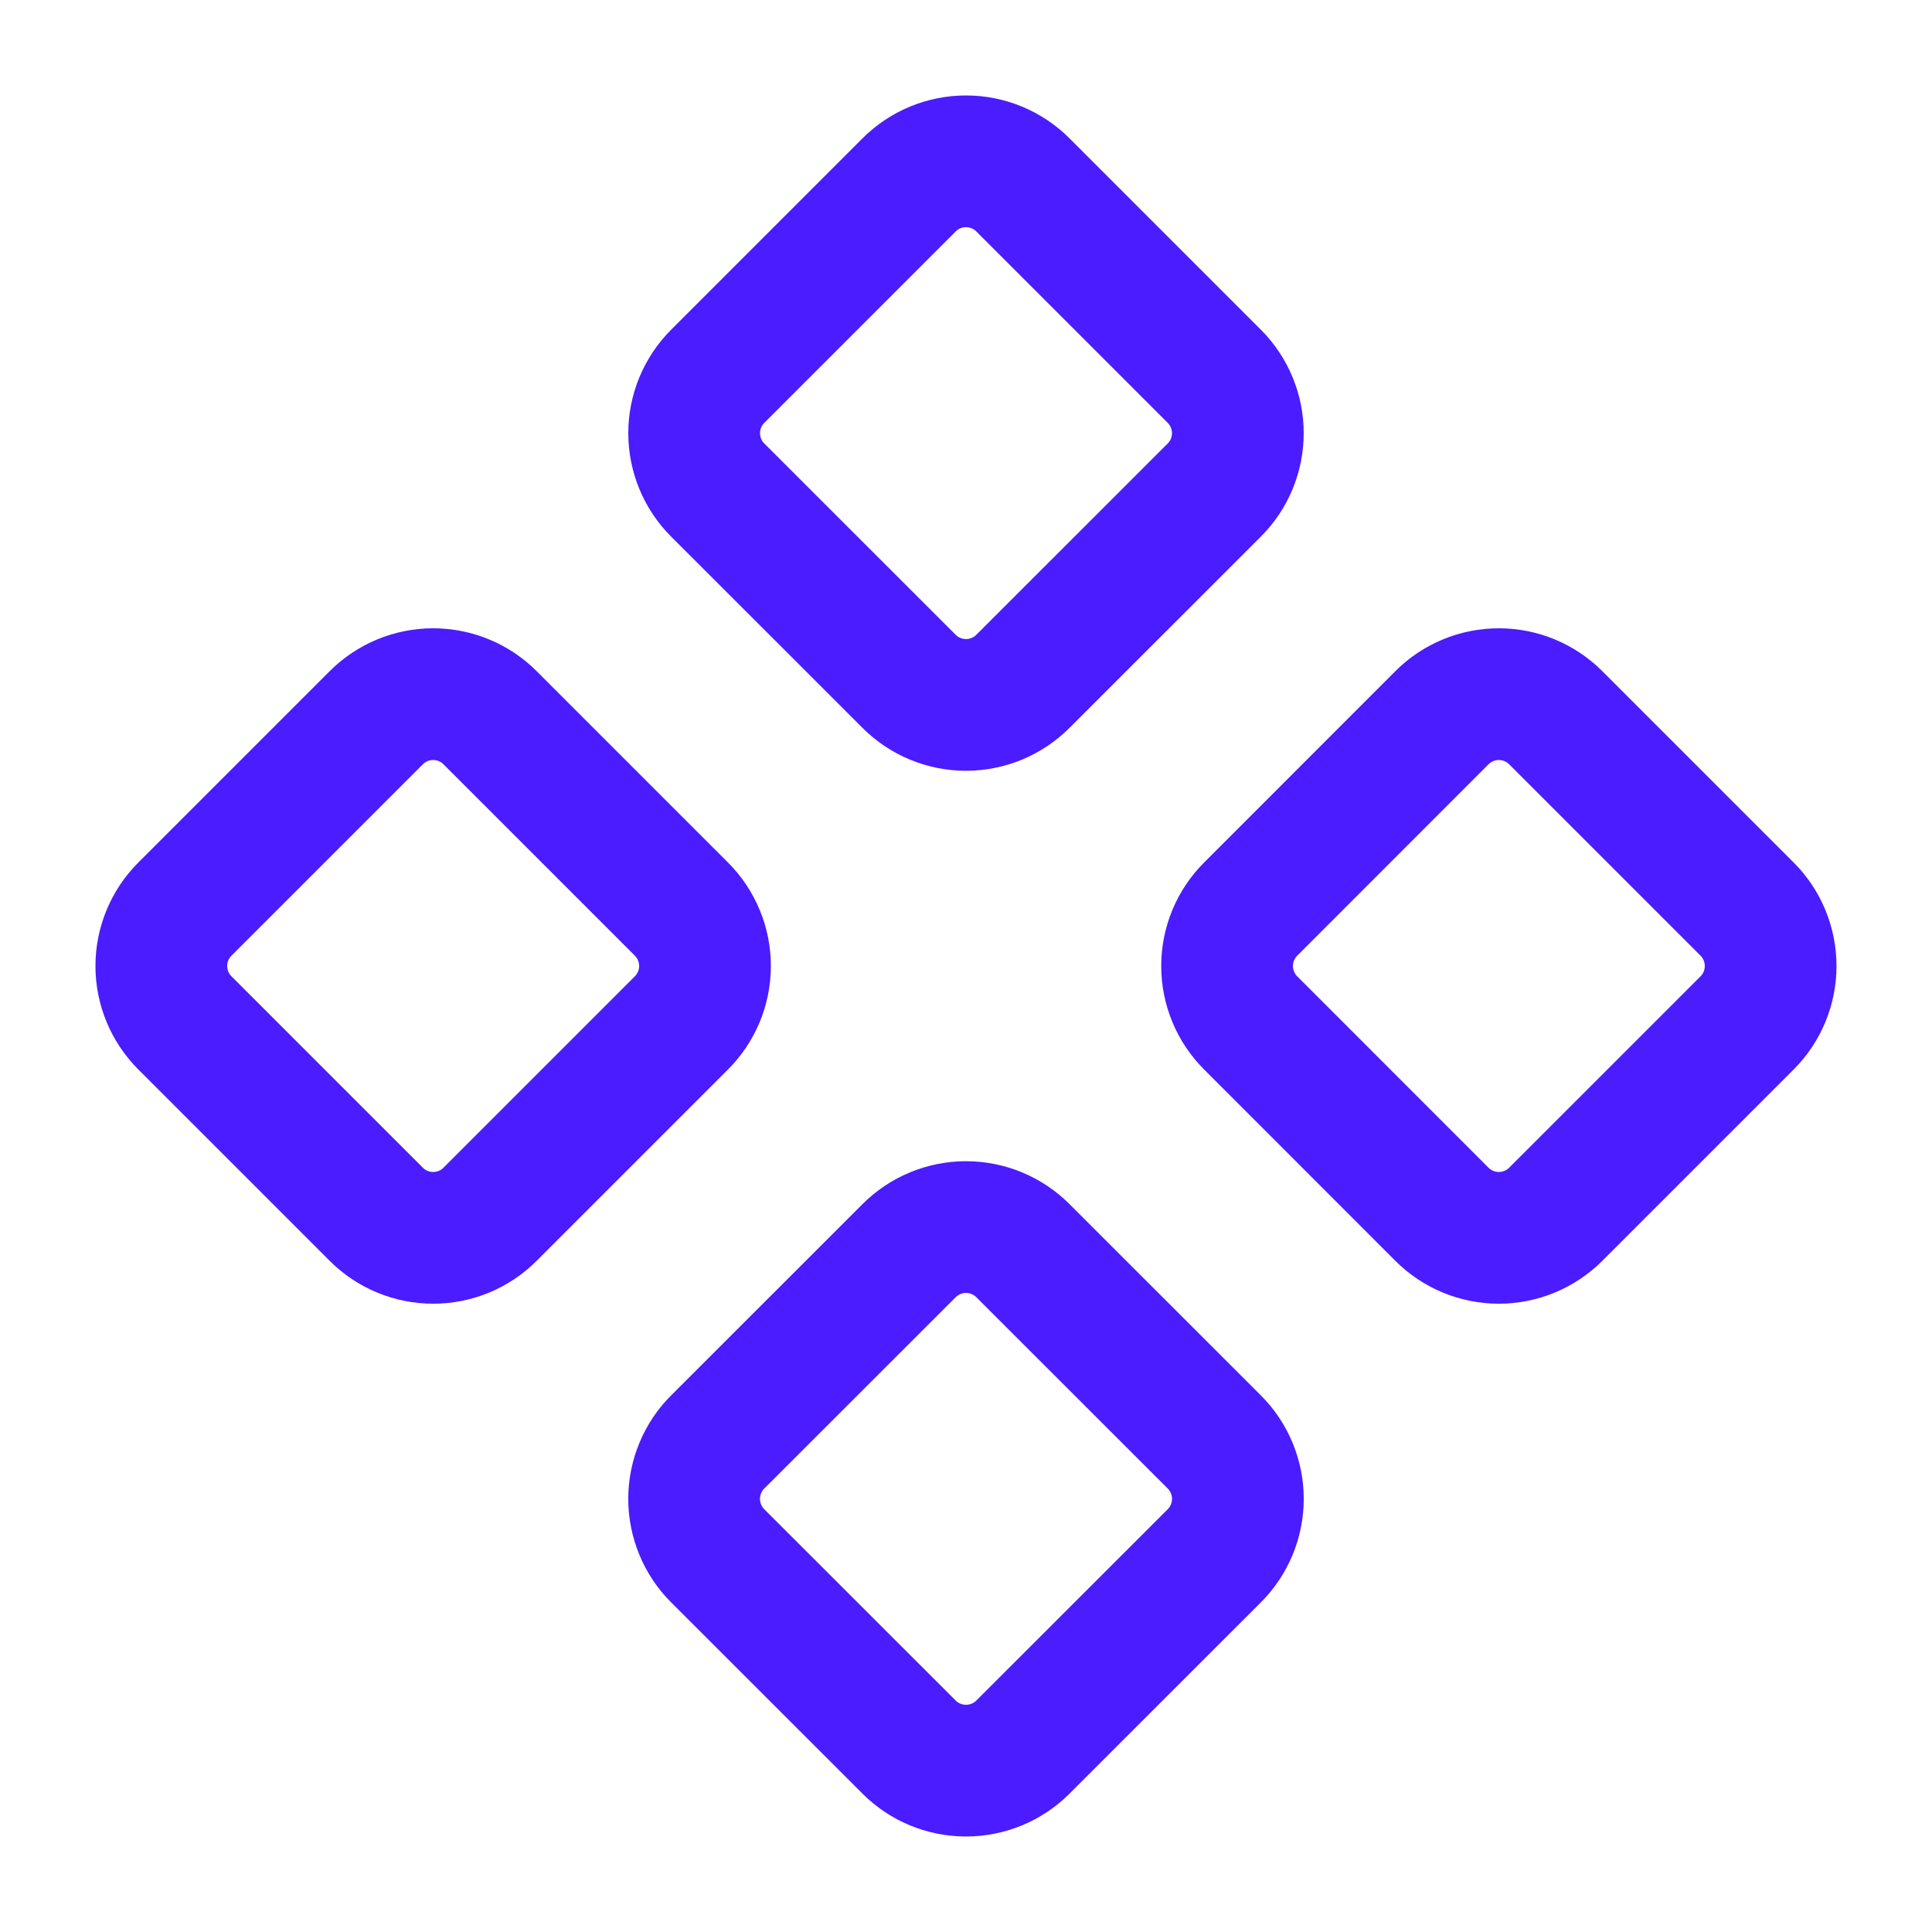
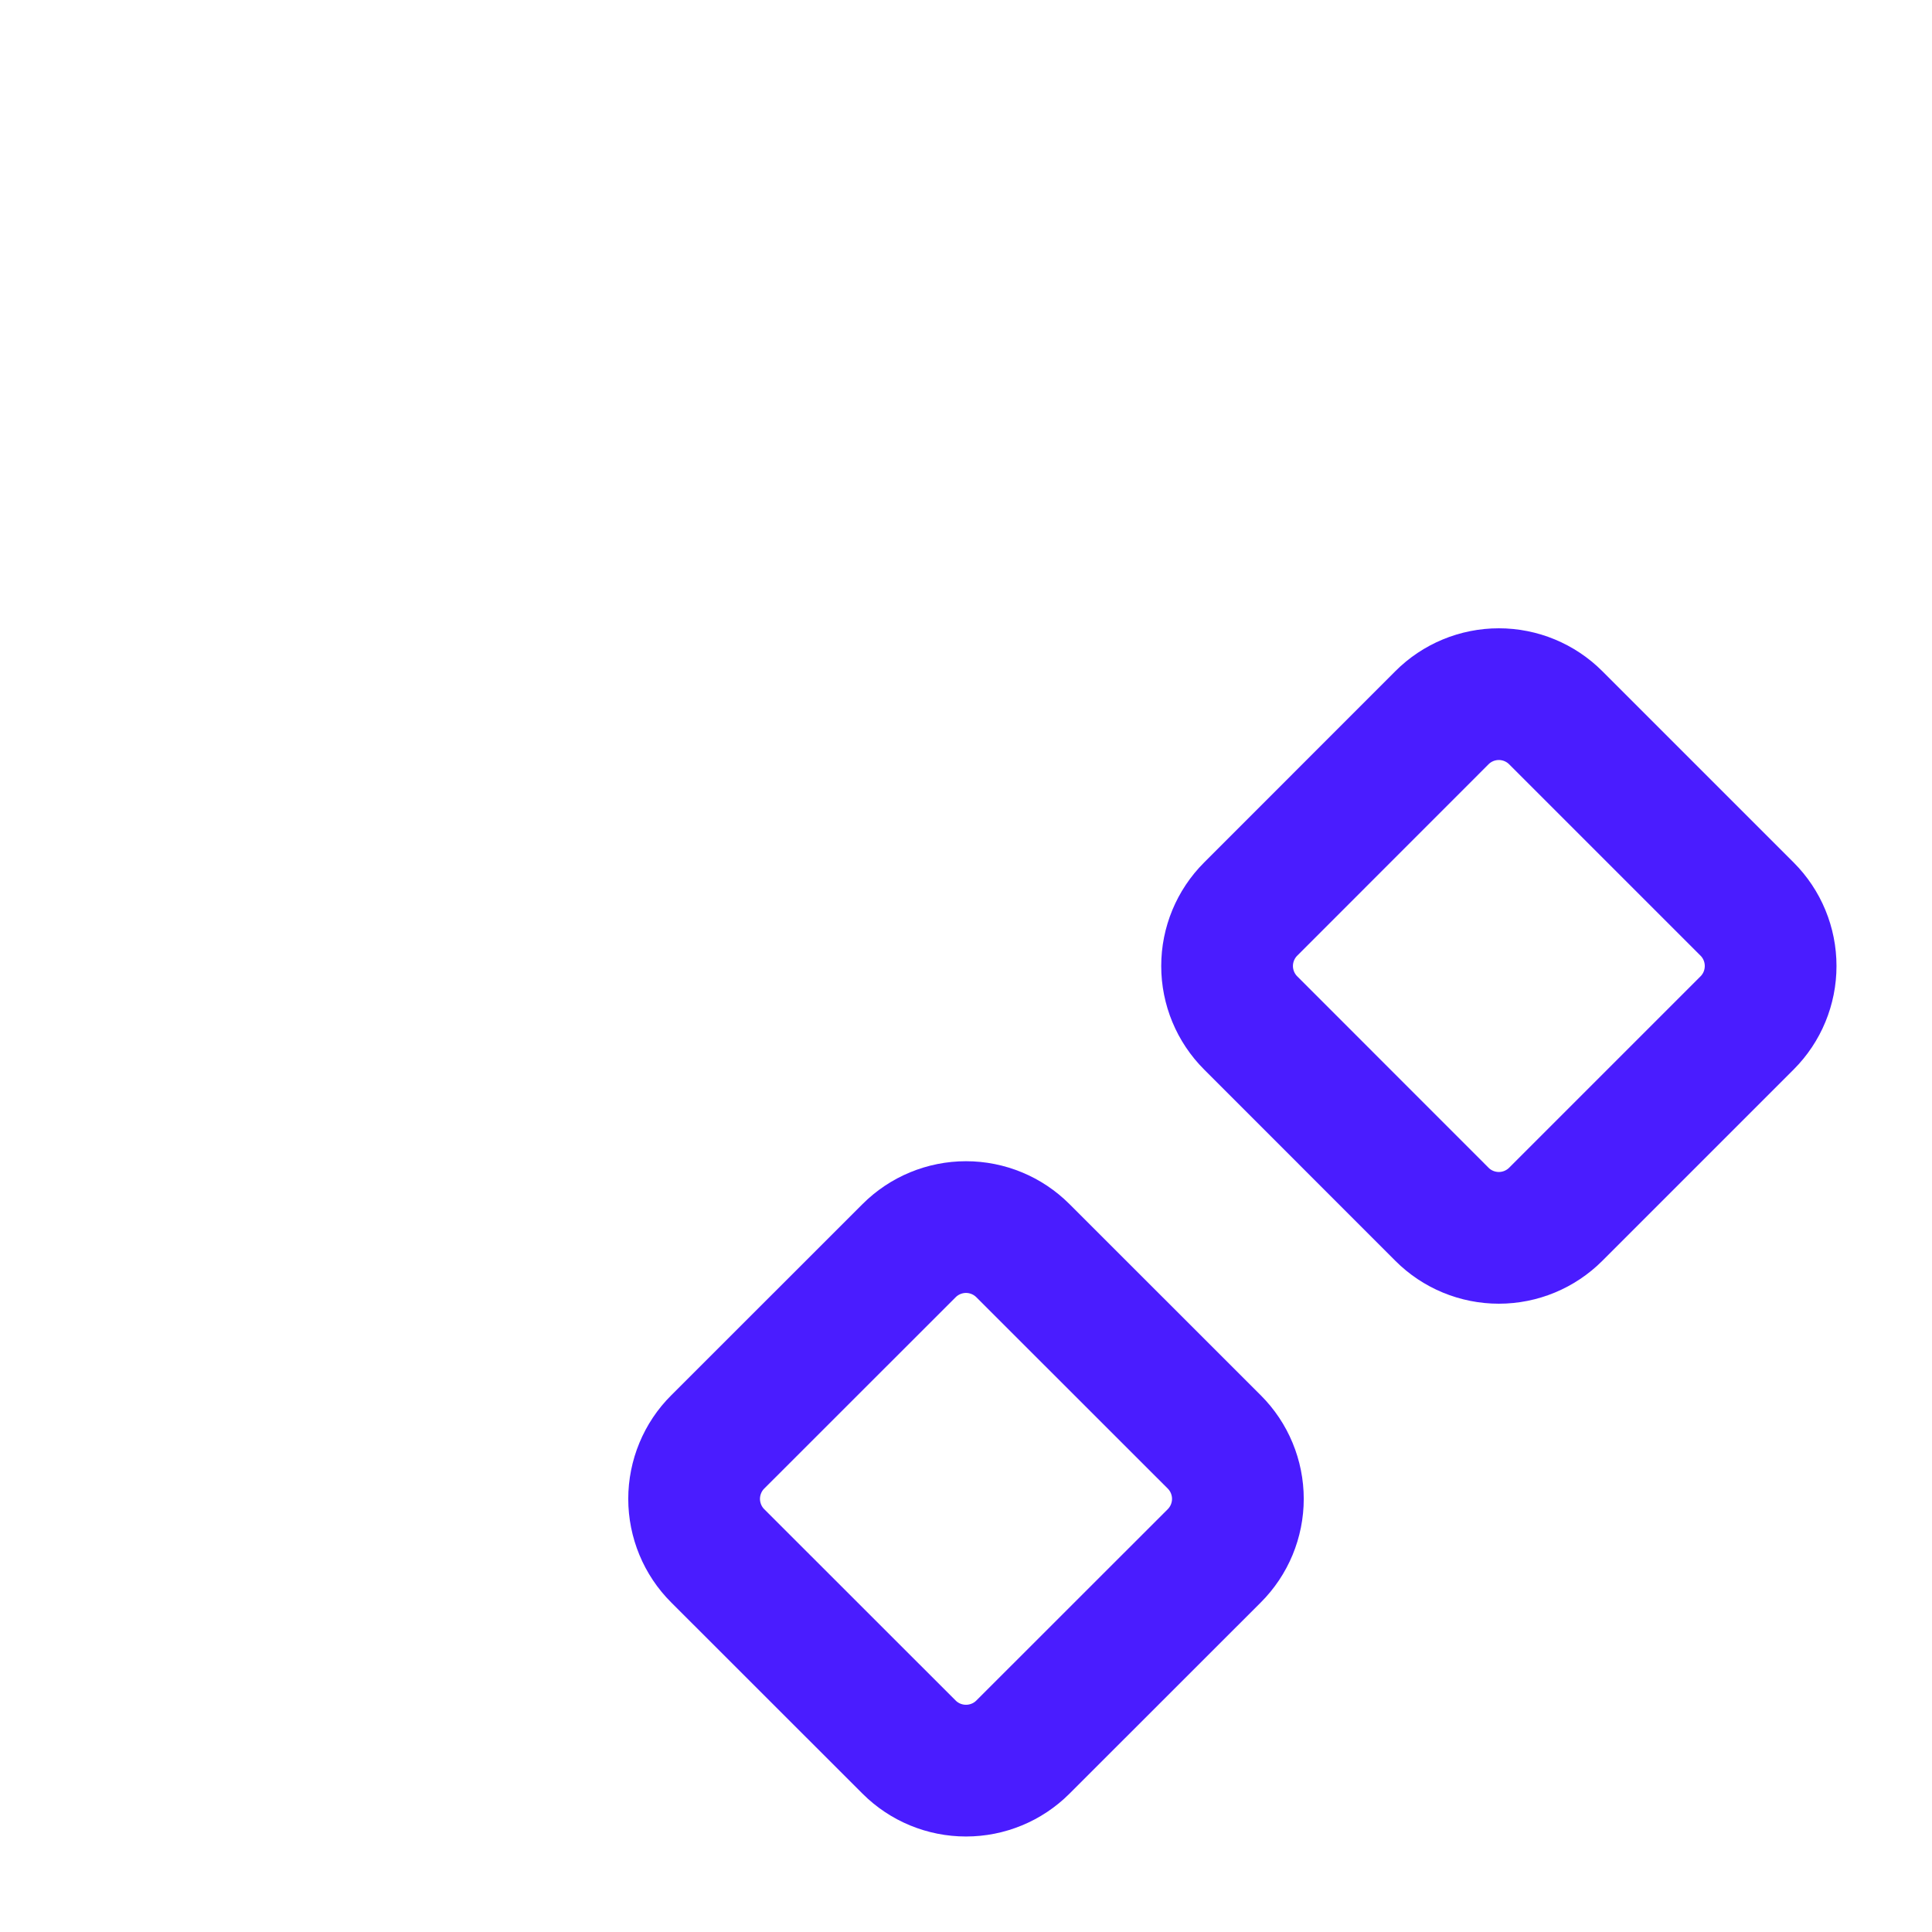
<svg xmlns="http://www.w3.org/2000/svg" width="44" height="44" viewBox="0 0 44 44" fill="none">
  <path d="M28.483 20.704C28.139 21.048 27.946 21.514 27.946 22C27.946 22.486 28.139 22.952 28.483 23.296L32.839 27.654C33.182 27.998 33.649 28.191 34.135 28.191C34.621 28.191 35.087 27.998 35.431 27.654L39.789 23.296C40.133 22.952 40.325 22.486 40.325 22C40.325 21.514 40.133 21.048 39.789 20.704L35.431 16.346C35.087 16.002 34.621 15.809 34.135 15.809C33.649 15.809 33.182 16.002 32.839 16.346L28.483 20.704Z" stroke="#4A1CFF" stroke-width="3" stroke-linecap="round" stroke-linejoin="round" />
-   <path d="M4.211 20.704C3.867 21.048 3.674 21.514 3.674 22C3.674 22.486 3.867 22.952 4.211 23.296L8.569 27.654C8.913 27.998 9.379 28.191 9.865 28.191C10.351 28.191 10.818 27.998 11.161 27.654L15.519 23.296C15.863 22.952 16.056 22.486 16.056 22C16.056 21.514 15.863 21.048 15.519 20.704L11.161 16.346C10.818 16.002 10.351 15.809 9.865 15.809C9.379 15.809 8.913 16.002 8.569 16.346L4.211 20.704Z" stroke="#4A1CFF" stroke-width="3" stroke-linecap="round" stroke-linejoin="round" />
  <path d="M16.346 32.839C16.175 33.009 16.04 33.211 15.948 33.434C15.856 33.656 15.808 33.895 15.808 34.136C15.808 34.377 15.856 34.615 15.948 34.838C16.04 35.06 16.175 35.263 16.346 35.433L20.704 39.789C21.048 40.133 21.514 40.325 22 40.325C22.486 40.325 22.952 40.133 23.296 39.789L27.654 35.433C27.824 35.263 27.96 35.06 28.052 34.838C28.144 34.615 28.192 34.377 28.192 34.136C28.192 33.895 28.144 33.656 28.052 33.434C27.96 33.211 27.824 33.009 27.654 32.839L23.296 28.483C22.952 28.139 22.486 27.946 22 27.946C21.514 27.946 21.048 28.139 20.704 28.483L16.346 32.839Z" stroke="#4A1CFF" stroke-width="3" stroke-linecap="round" stroke-linejoin="round" />
-   <path d="M16.346 8.569C16.002 8.913 15.809 9.379 15.809 9.865C15.809 10.351 16.002 10.818 16.346 11.161L20.704 15.517C21.048 15.861 21.514 16.054 22 16.054C22.486 16.054 22.952 15.861 23.296 15.517L27.654 11.161C27.998 10.818 28.191 10.351 28.191 9.865C28.191 9.379 27.998 8.913 27.654 8.569L23.296 4.211C22.952 3.867 22.486 3.674 22 3.674C21.514 3.674 21.048 3.867 20.704 4.211L16.346 8.569Z" stroke="#4A1CFF" stroke-width="3" stroke-linecap="round" stroke-linejoin="round" />
</svg>